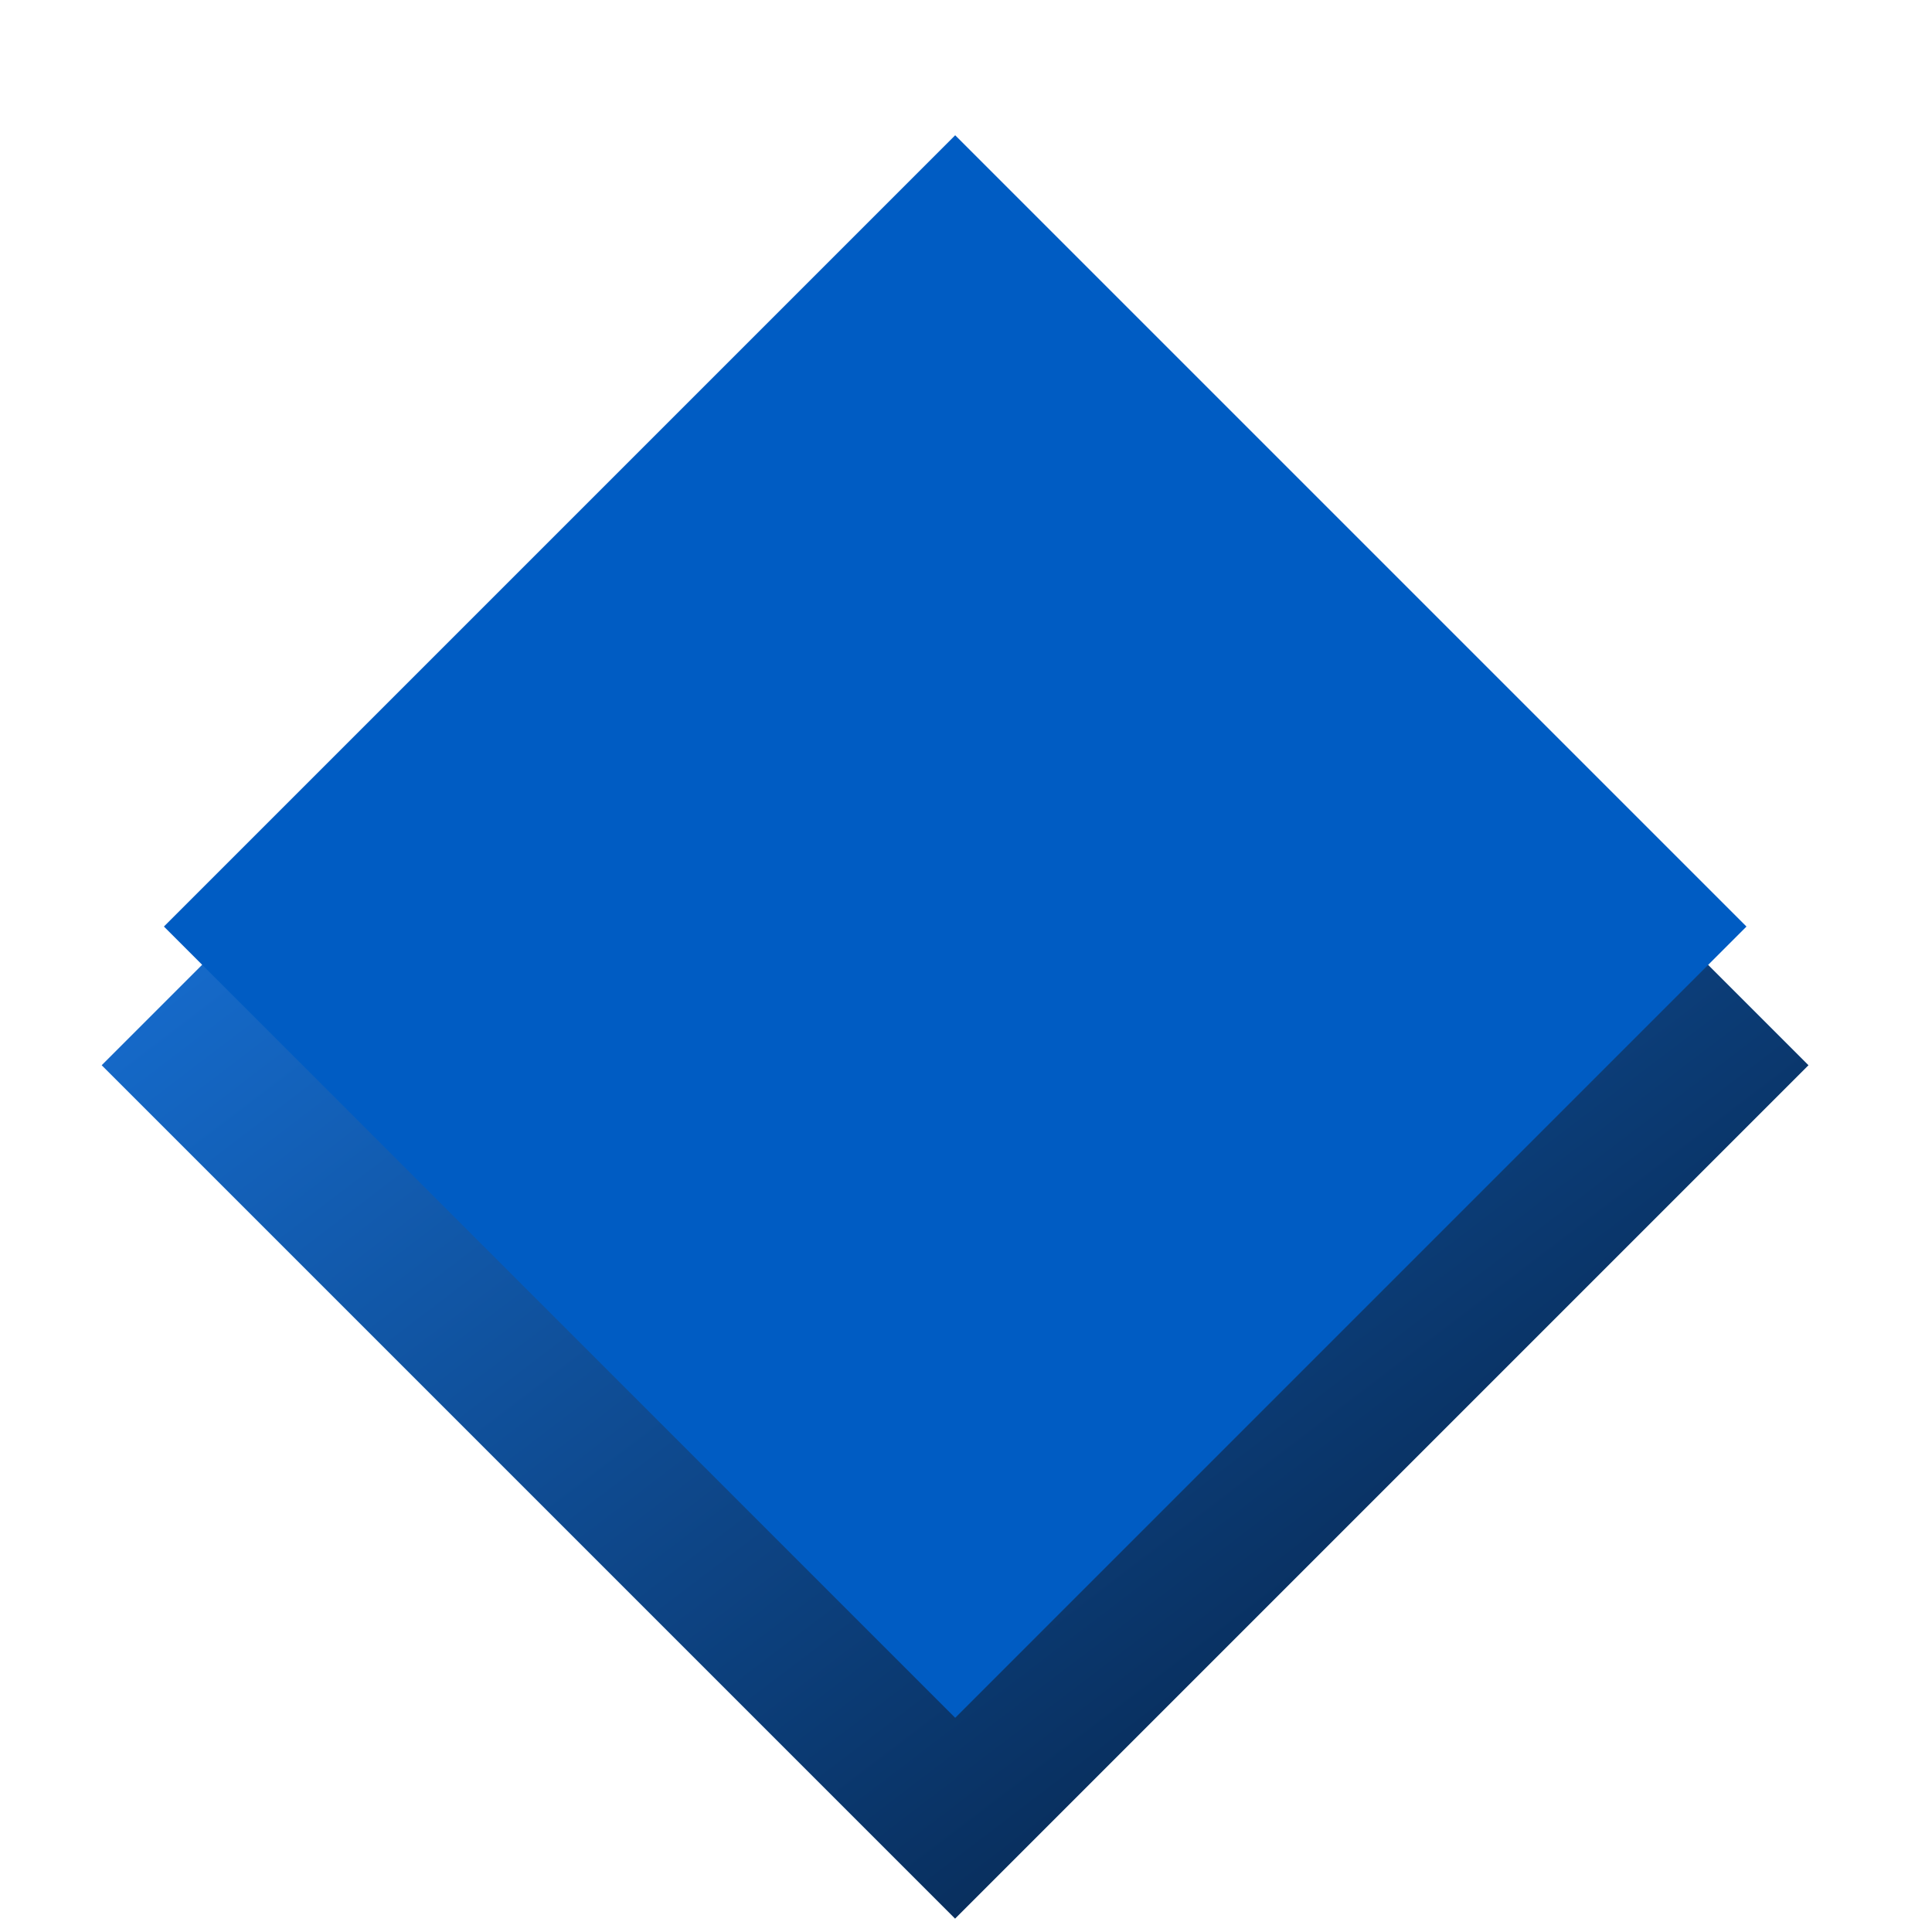
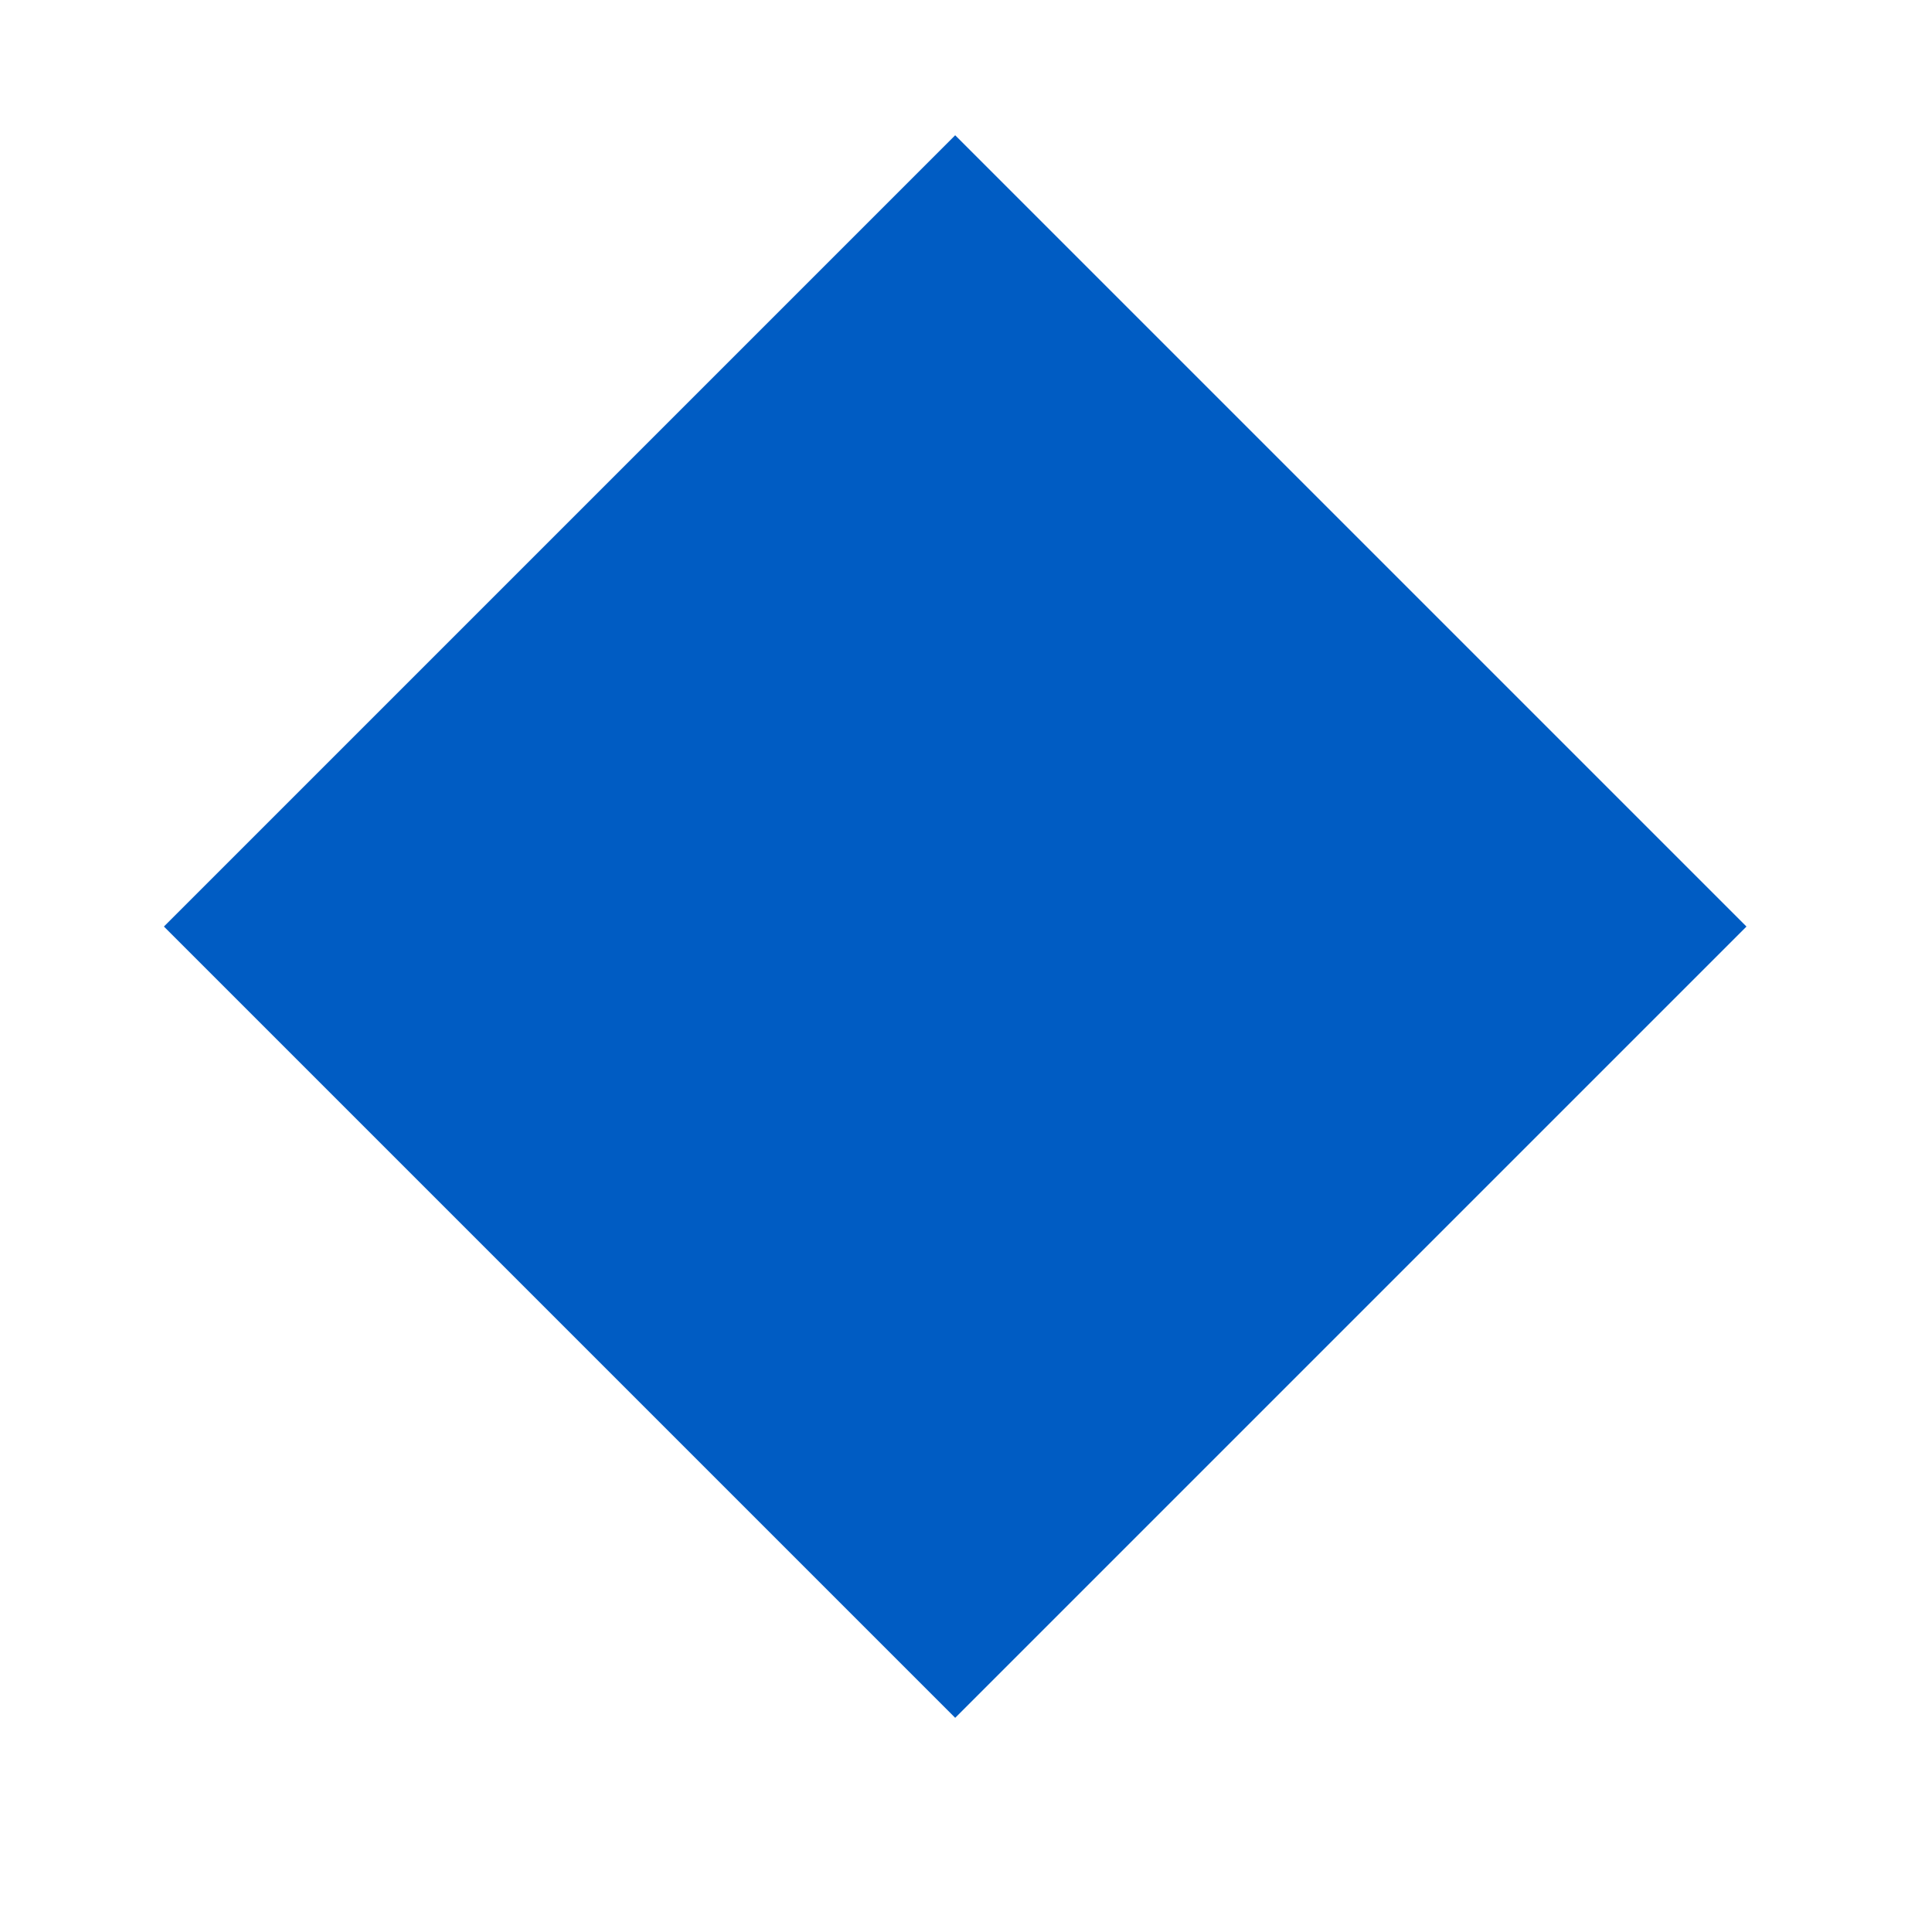
<svg xmlns="http://www.w3.org/2000/svg" width="19" height="19" viewBox="0 0 19 19" fill="none">
-   <rect x="1" y="10.476" width="11.869" height="11.869" transform="rotate(-45 1 10.476)" fill="url(#paint0_linear_221_1355)" />
  <g filter="url(#filter0_d_221_1355)">
    <rect x="1.612" y="7.937" width="11.005" height="11.005" transform="rotate(-45 1.612 7.937)" fill="#005CC3" />
  </g>
  <defs>
    <filter id="filter0_d_221_1355" x="0.672" y="0.155" width="17.444" height="17.679" filterUnits="userSpaceOnUse" color-interpolation-filters="sRGB">
      <feFlood flood-opacity="0" result="BackgroundImageFix" />
      <feColorMatrix in="SourceAlpha" type="matrix" values="0 0 0 0 0 0 0 0 0 0 0 0 0 0 0 0 0 0 127 0" result="hardAlpha" />
      <feOffset dy="1.175" />
      <feGaussianBlur stdDeviation="0.47" />
      <feComposite in2="hardAlpha" operator="out" />
      <feColorMatrix type="matrix" values="0 0 0 0 0 0 0 0 0 0 0 0 0 0 0 0 0 0 0.25 0" />
      <feBlend mode="normal" in2="BackgroundImageFix" result="effect1_dropShadow_221_1355" />
      <feBlend mode="normal" in="SourceGraphic" in2="effect1_dropShadow_221_1355" result="shape" />
    </filter>
    <linearGradient id="paint0_linear_221_1355" x1="6.913" y1="6.959" x2="3.589" y2="31.473" gradientUnits="userSpaceOnUse">
      <stop stop-color="#197DED" />
      <stop offset="1" stop-color="#000511" />
    </linearGradient>
  </defs>
</svg>